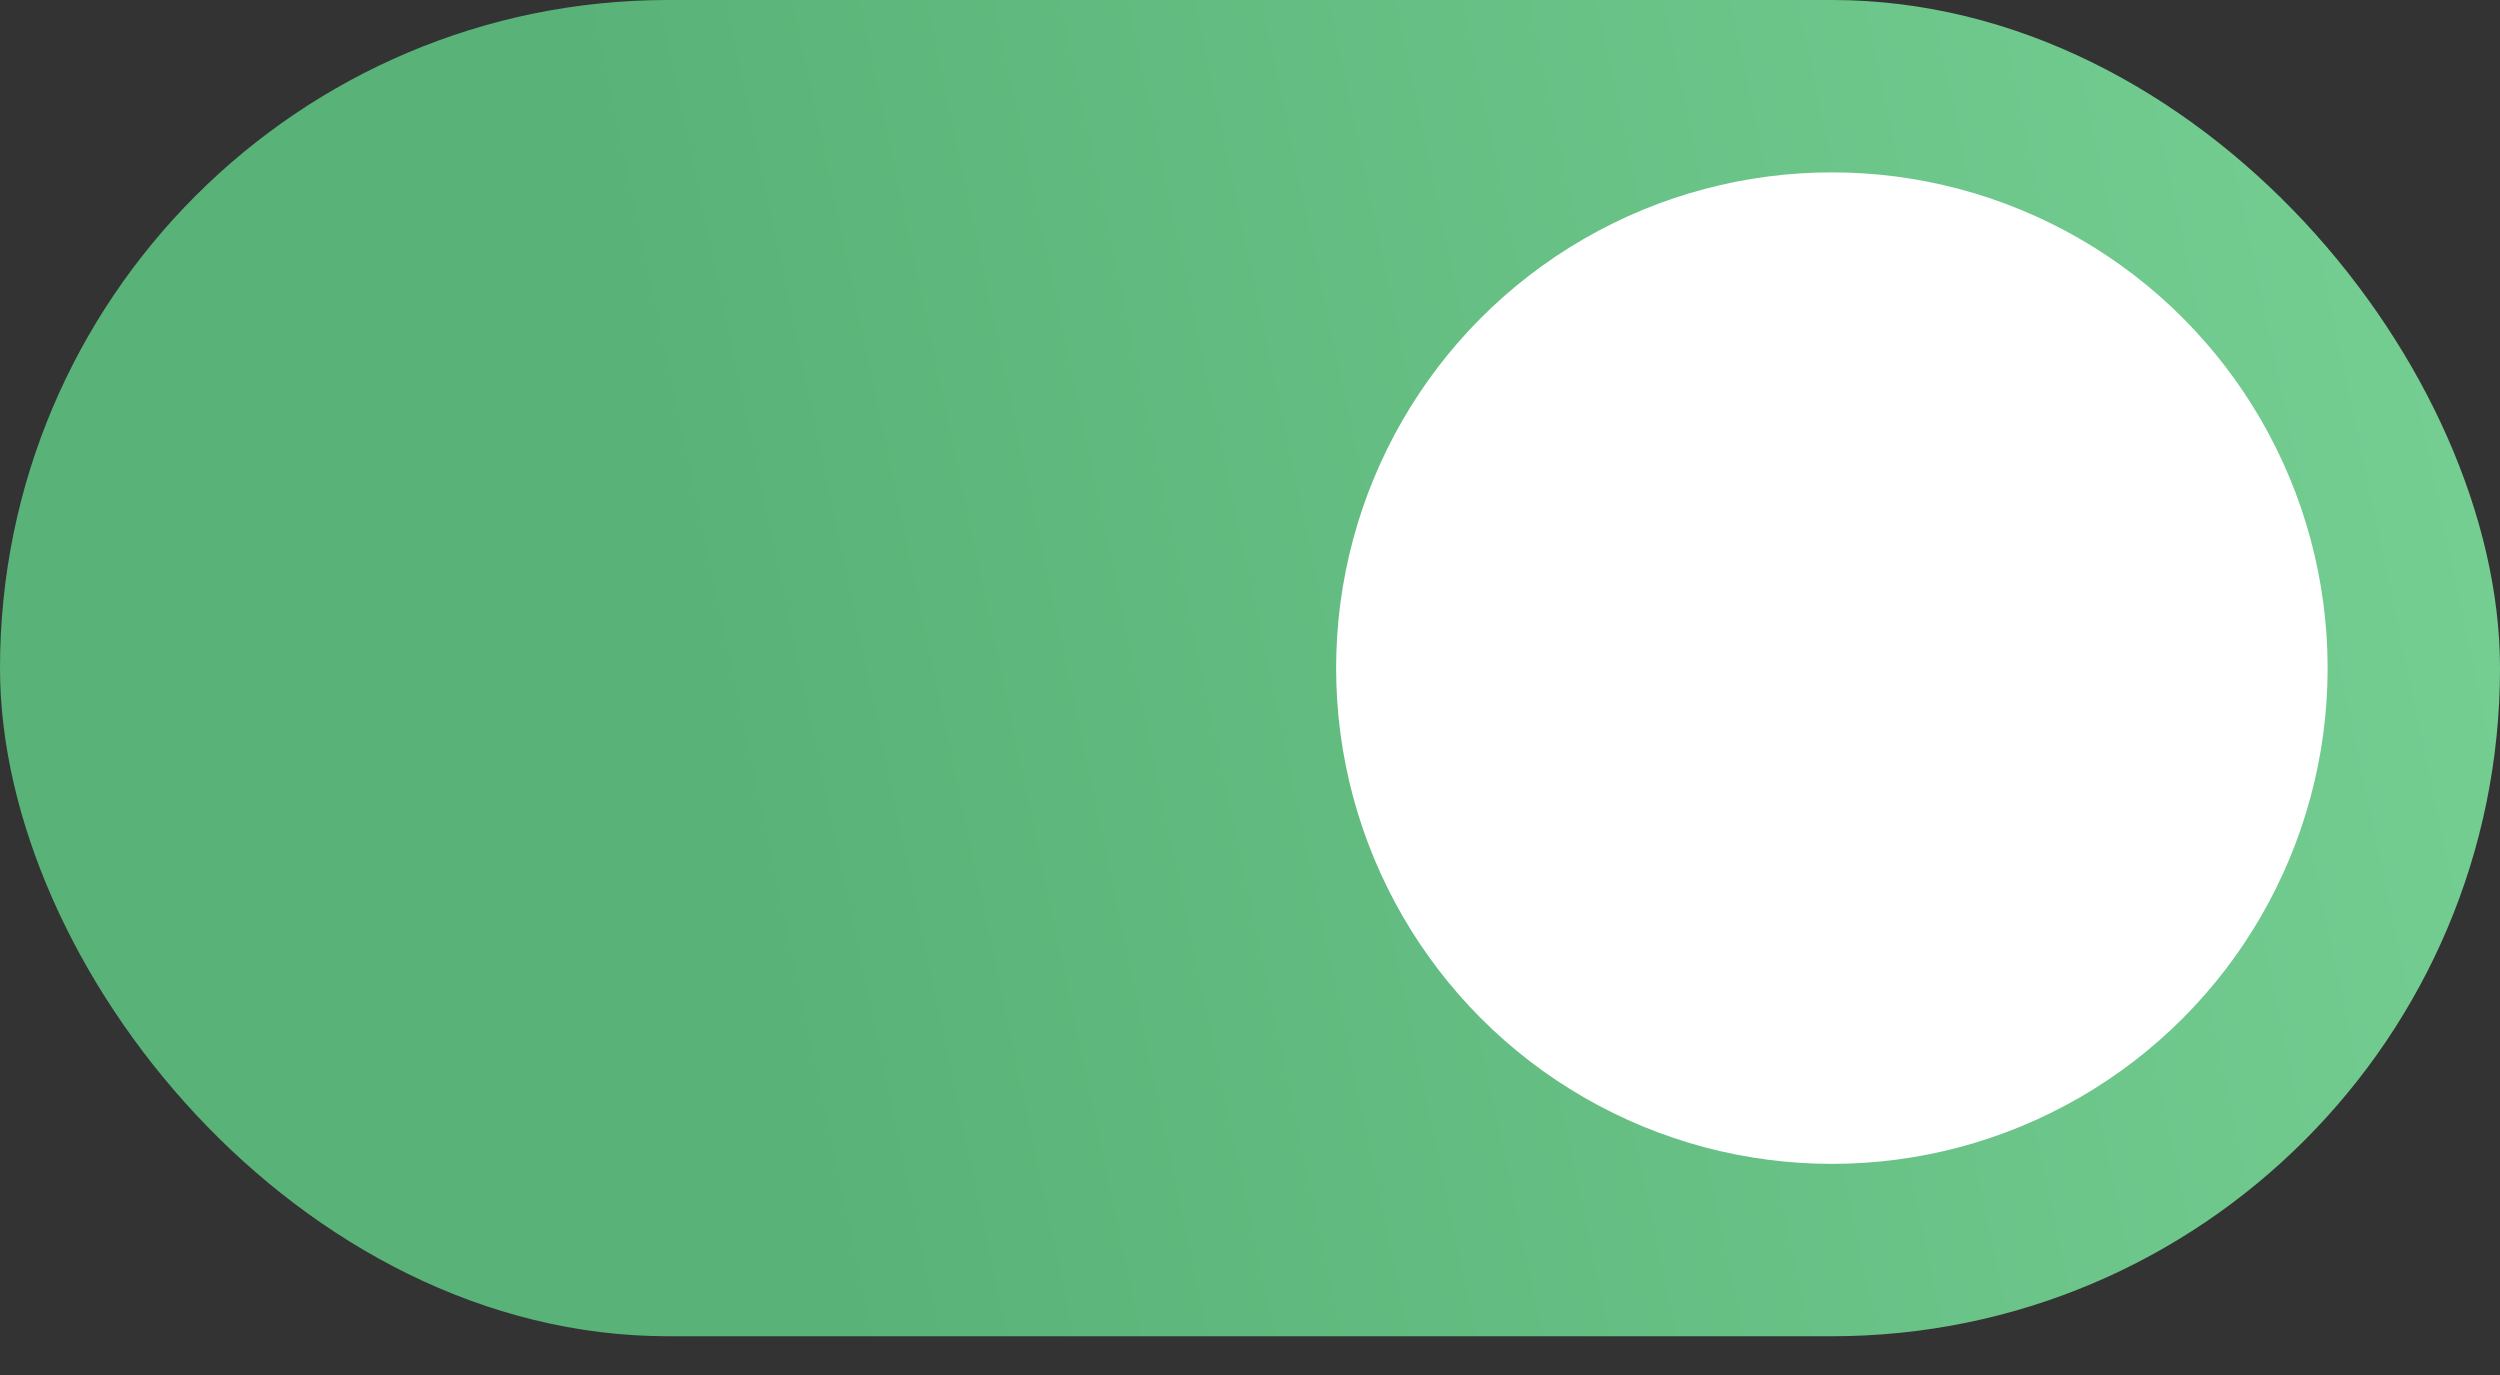
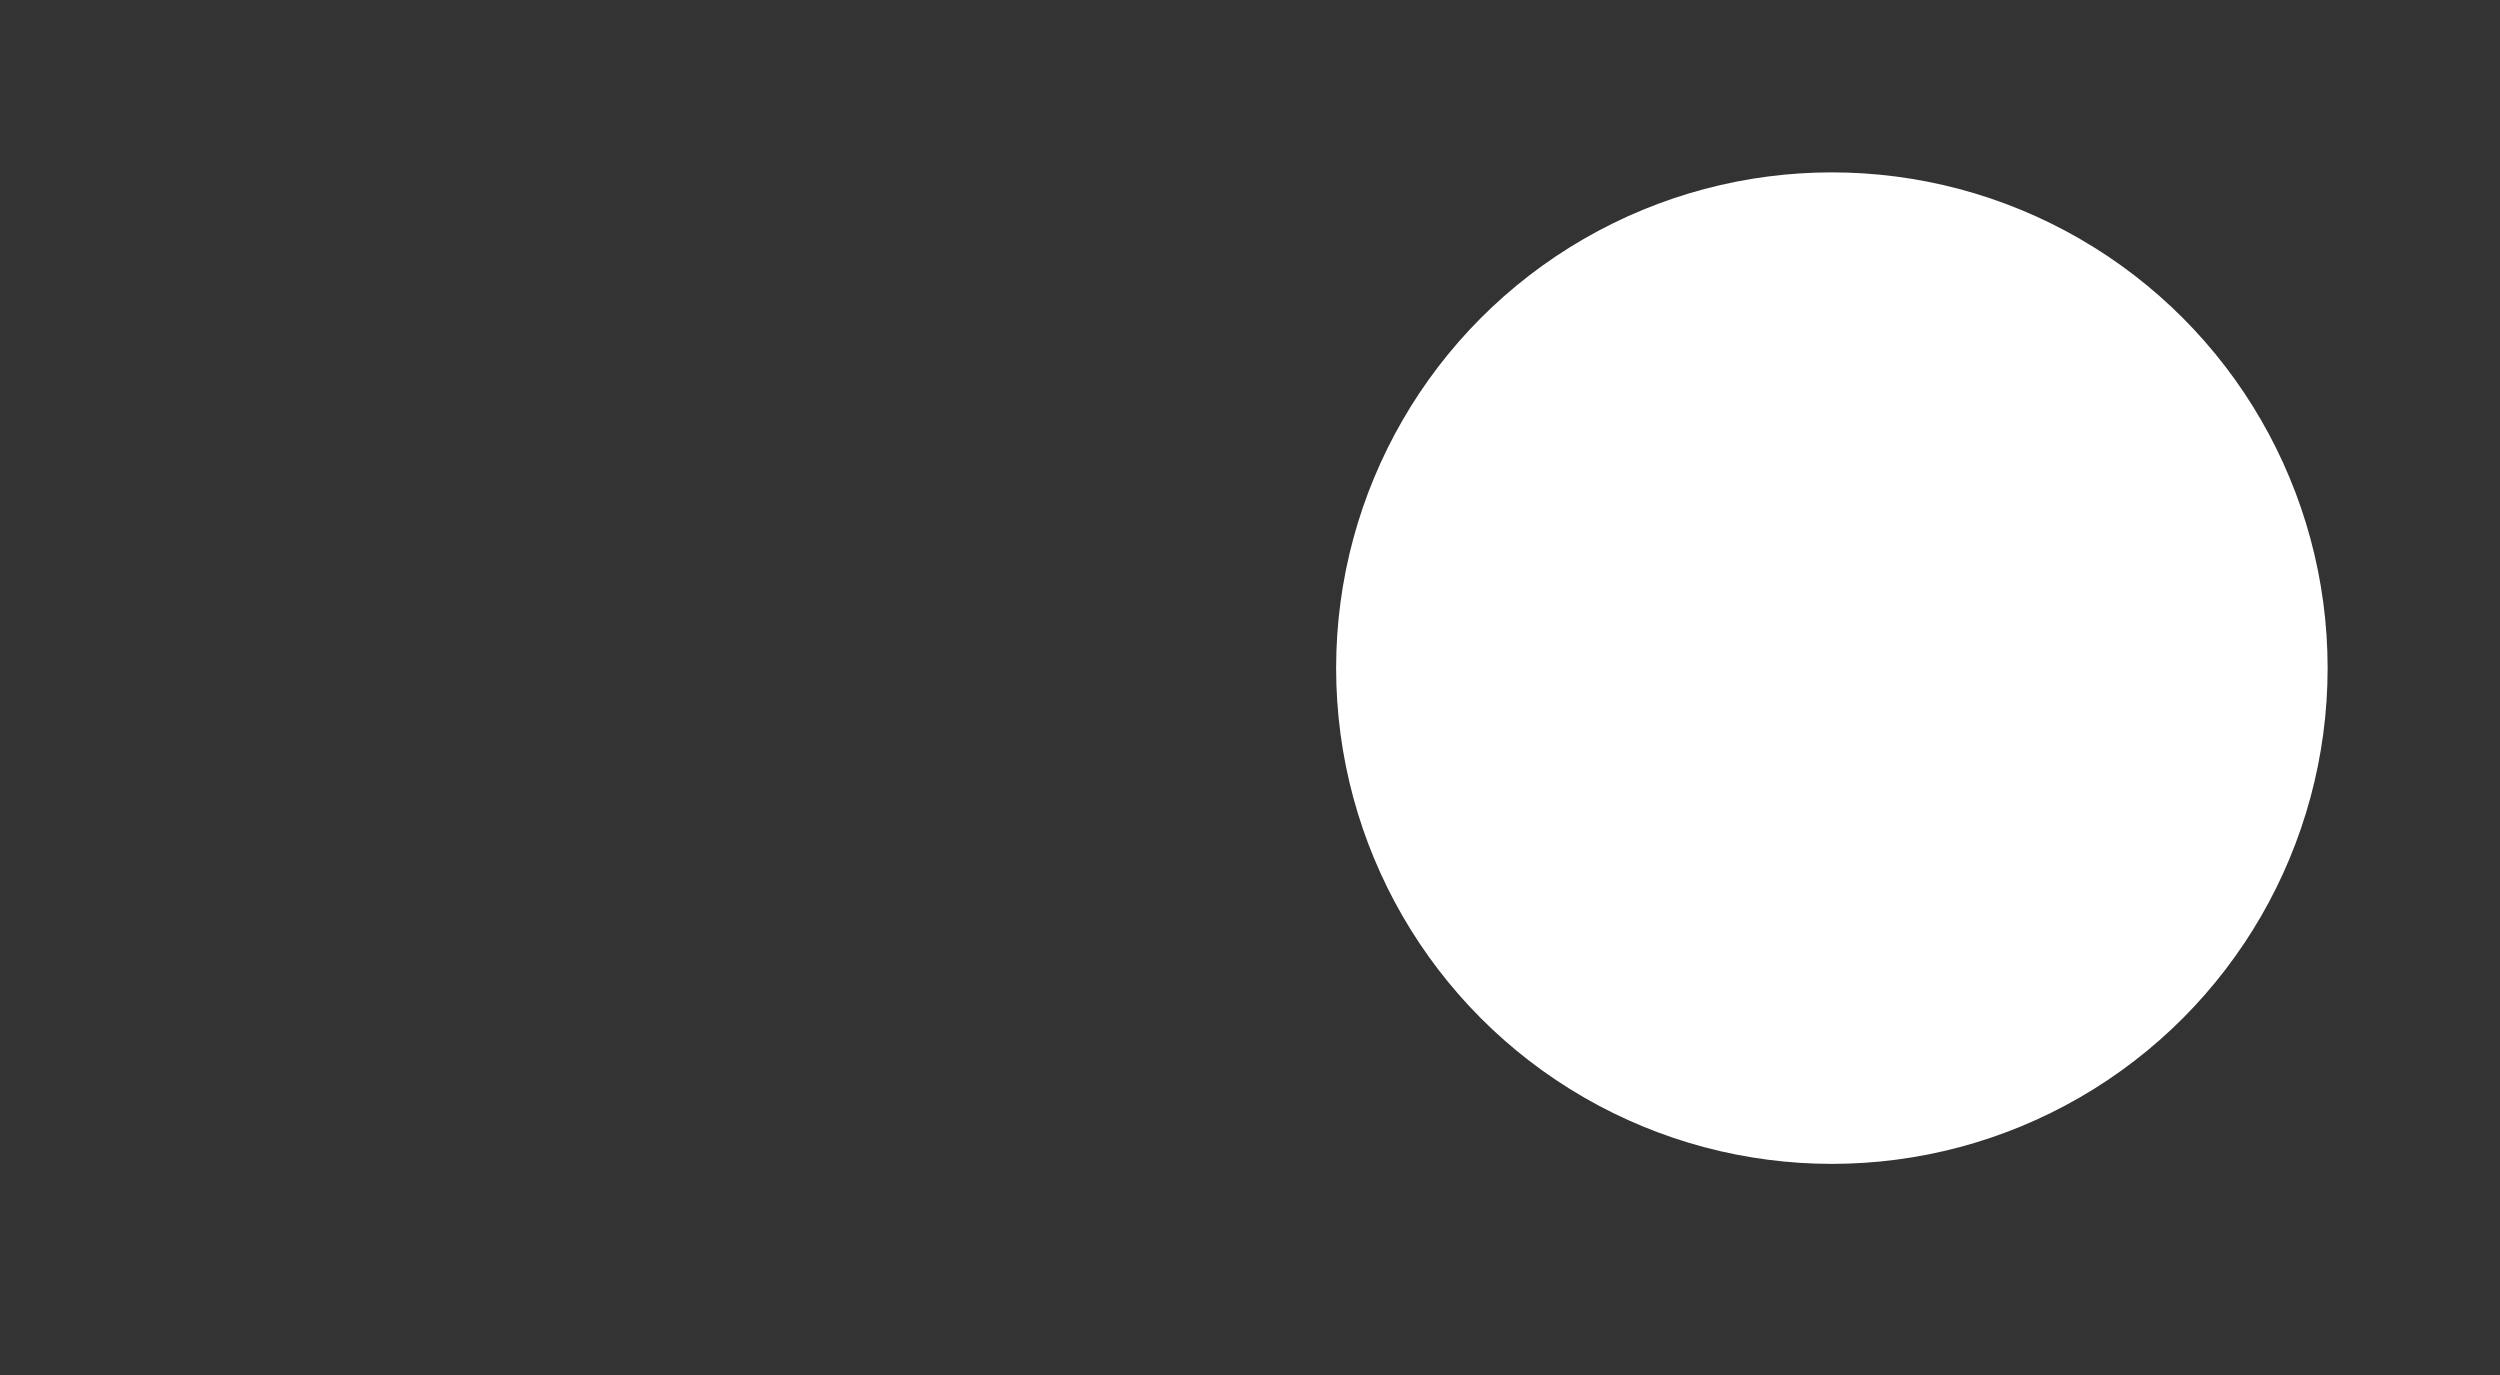
<svg xmlns="http://www.w3.org/2000/svg" width="20" height="11" viewBox="0 0 20 11" fill="none">
  <rect x="0" y="0" width="20" height="11" fill="#333333" stroke="none" />
-   <rect width="20" height="10.69" rx="5.345" fill="url(#paint0_linear_28_4528)" />
  <circle cx="14.655" cy="5.345" r="3.966" fill="white" />
  <defs>
    <linearGradient id="paint0_linear_28_4528" x1="6.107" y1="7.78" x2="20.979" y2="4.647" gradientUnits="userSpaceOnUse">
      <stop stop-color="#59B277" />
      <stop offset="1" stop-color="#76D094" />
    </linearGradient>
  </defs>
</svg>